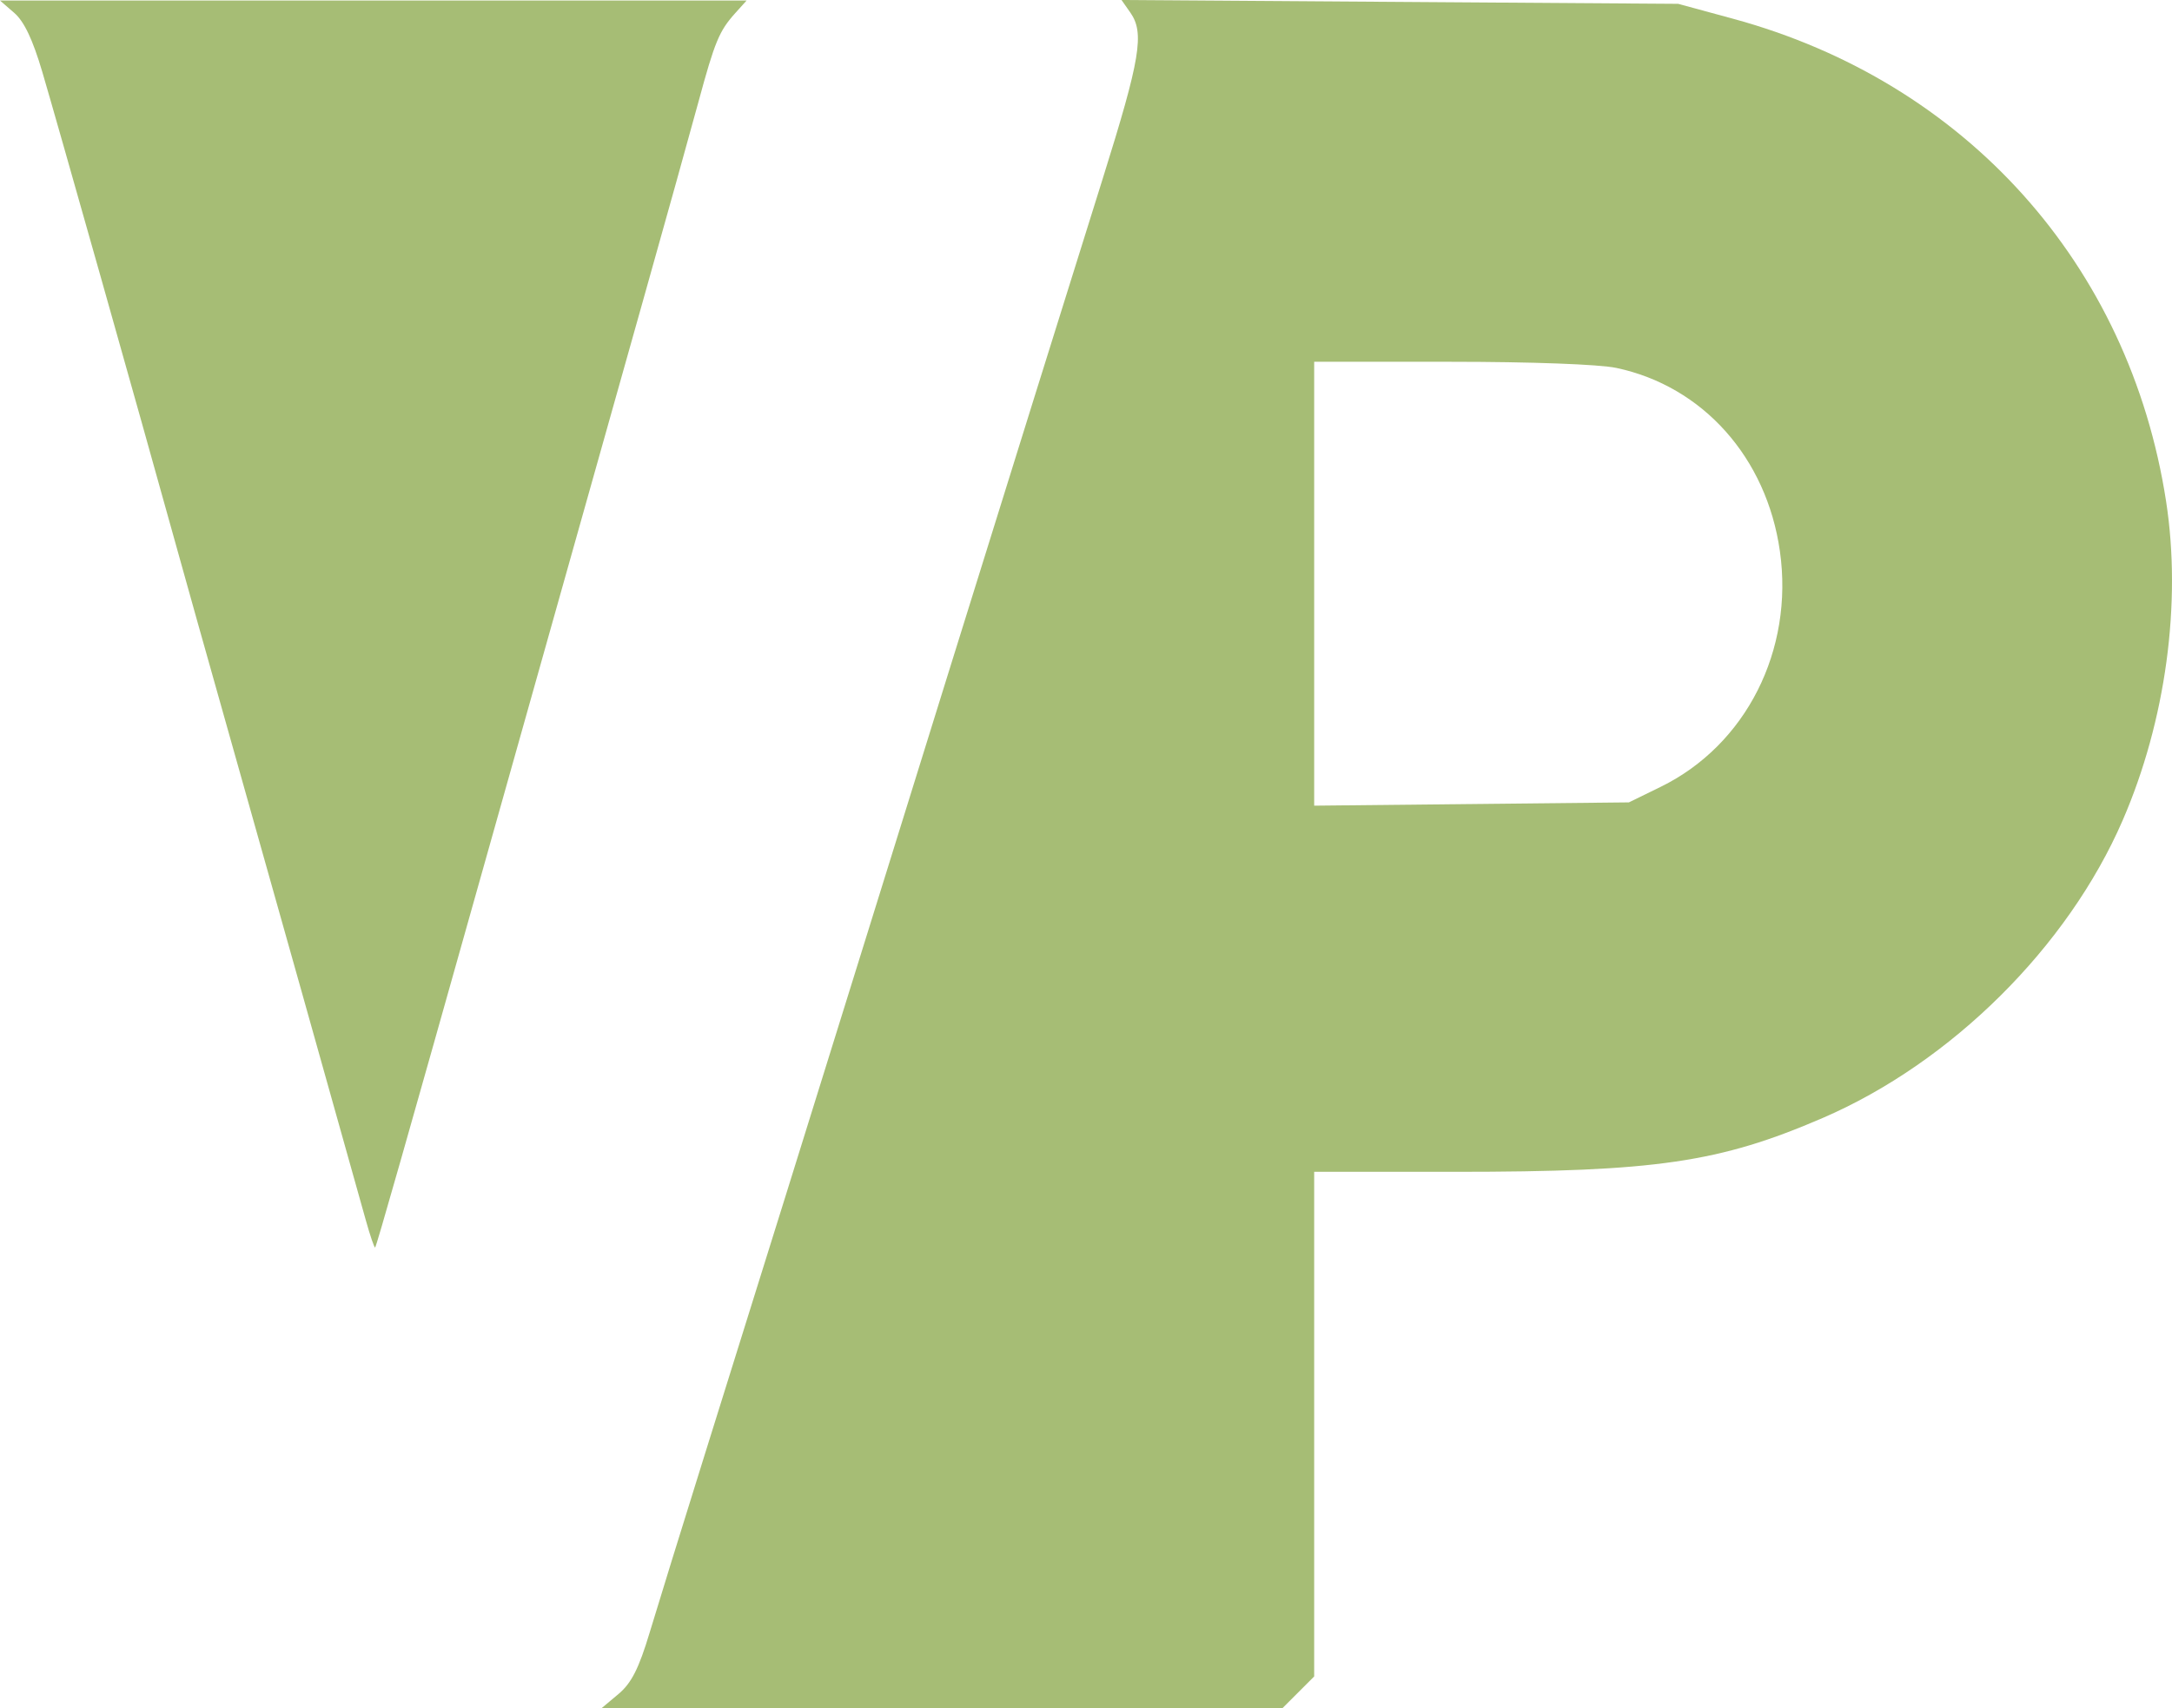
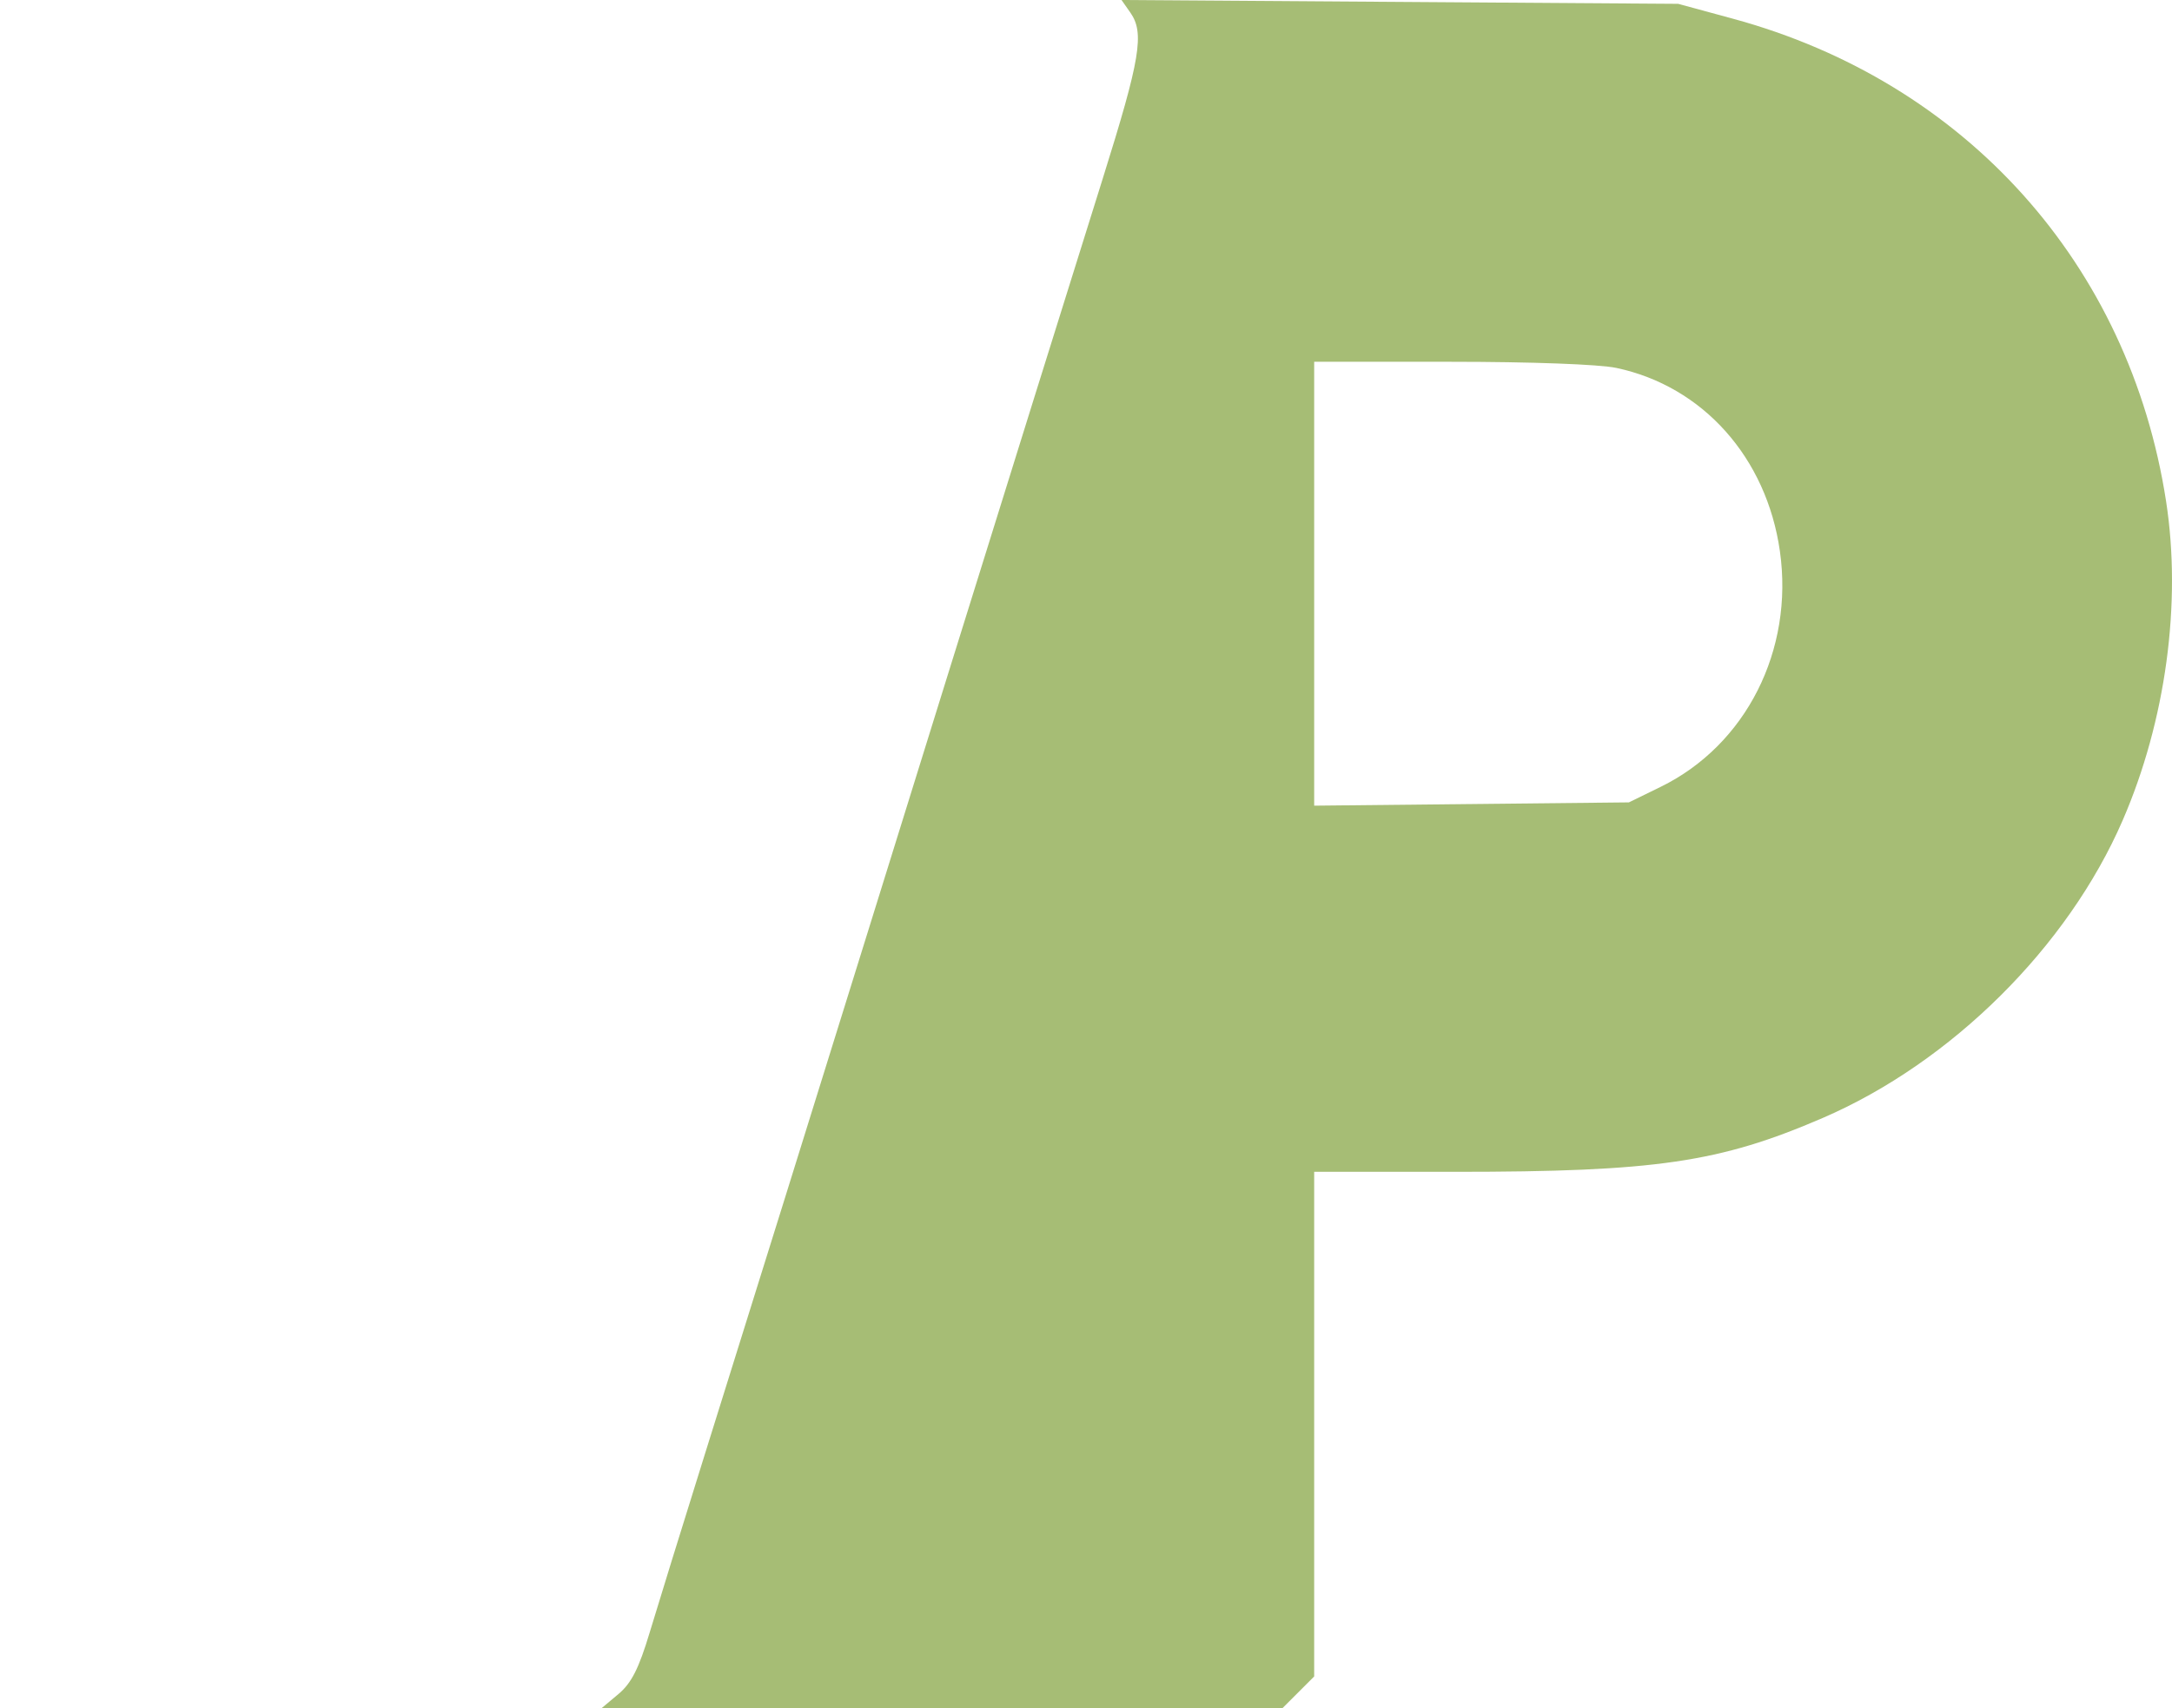
<svg xmlns="http://www.w3.org/2000/svg" viewBox="0 0 1103.971 868.267">
  <title>logo VP</title>
-   <path d="M216.973,90.166c5.021,4.345,9.375,13.493,14.234,29.907,7.28,24.588,50.095,176.102,66.823,236.471,5.31,19.165,17.582,62.873,27.338,97.371C341.655,511.503,385.951,668.982,395.641,703.74c2.249,8.068,4.413,14.392,4.778,13.966.746-.871,14.936-50.688,55.722-195.631,34.288-121.852,58.131-206.53,80.293-285.157,11.448-40.617,24.167-86.216,28.322-101.544,8.297-30.602,10.54-36.01,18.692-45.069l5.759-6.399h-379.467l7.233,6.26Z" transform="translate(-209.74 -83.629)" style="fill:#a6bd75" />
  <path d="M784.263,90.027c7.261,10.35,5.098,23.369-14.004,84.295-19.73,62.929-47.251,151.064-79.053,253.164-10.94,35.124-29.091,93.476-40.239,129.364-11.191,36.024-29.864,95.98-41.591,133.537s-30.463,97.513-41.73,133.537c-11.225,35.888-23.71,76.232-27.681,89.442-5.519,18.361-9.277,25.779-15.857,31.298l-8.624,7.233H861.566l8.068-8.068,8.068-8.068V679.258h71.498c102.1,0,134.522-4.745,186.951-27.362,65.377-28.202,124.536-86.888,152.462-151.244,21.921-50.518,30.086-110.446,22.097-162.192C1292.112,218,1208.91,125.297,1090.526,93.134L1062.706,85.576l-141.466-.974L779.775,83.629l4.489,6.399Zm247.006,180.612c44.005,9.309,76.371,45.566,83.144,93.139,7.169,50.355-17.235,98.592-60.61,119.804l-16.136,7.891-79.983.835-79.983.835V267.52h69.411c40.896,0,75.469,1.281,84.156,3.119Z" transform="translate(-209.74 -83.629)" style="fill:#a6bd75" />
</svg>